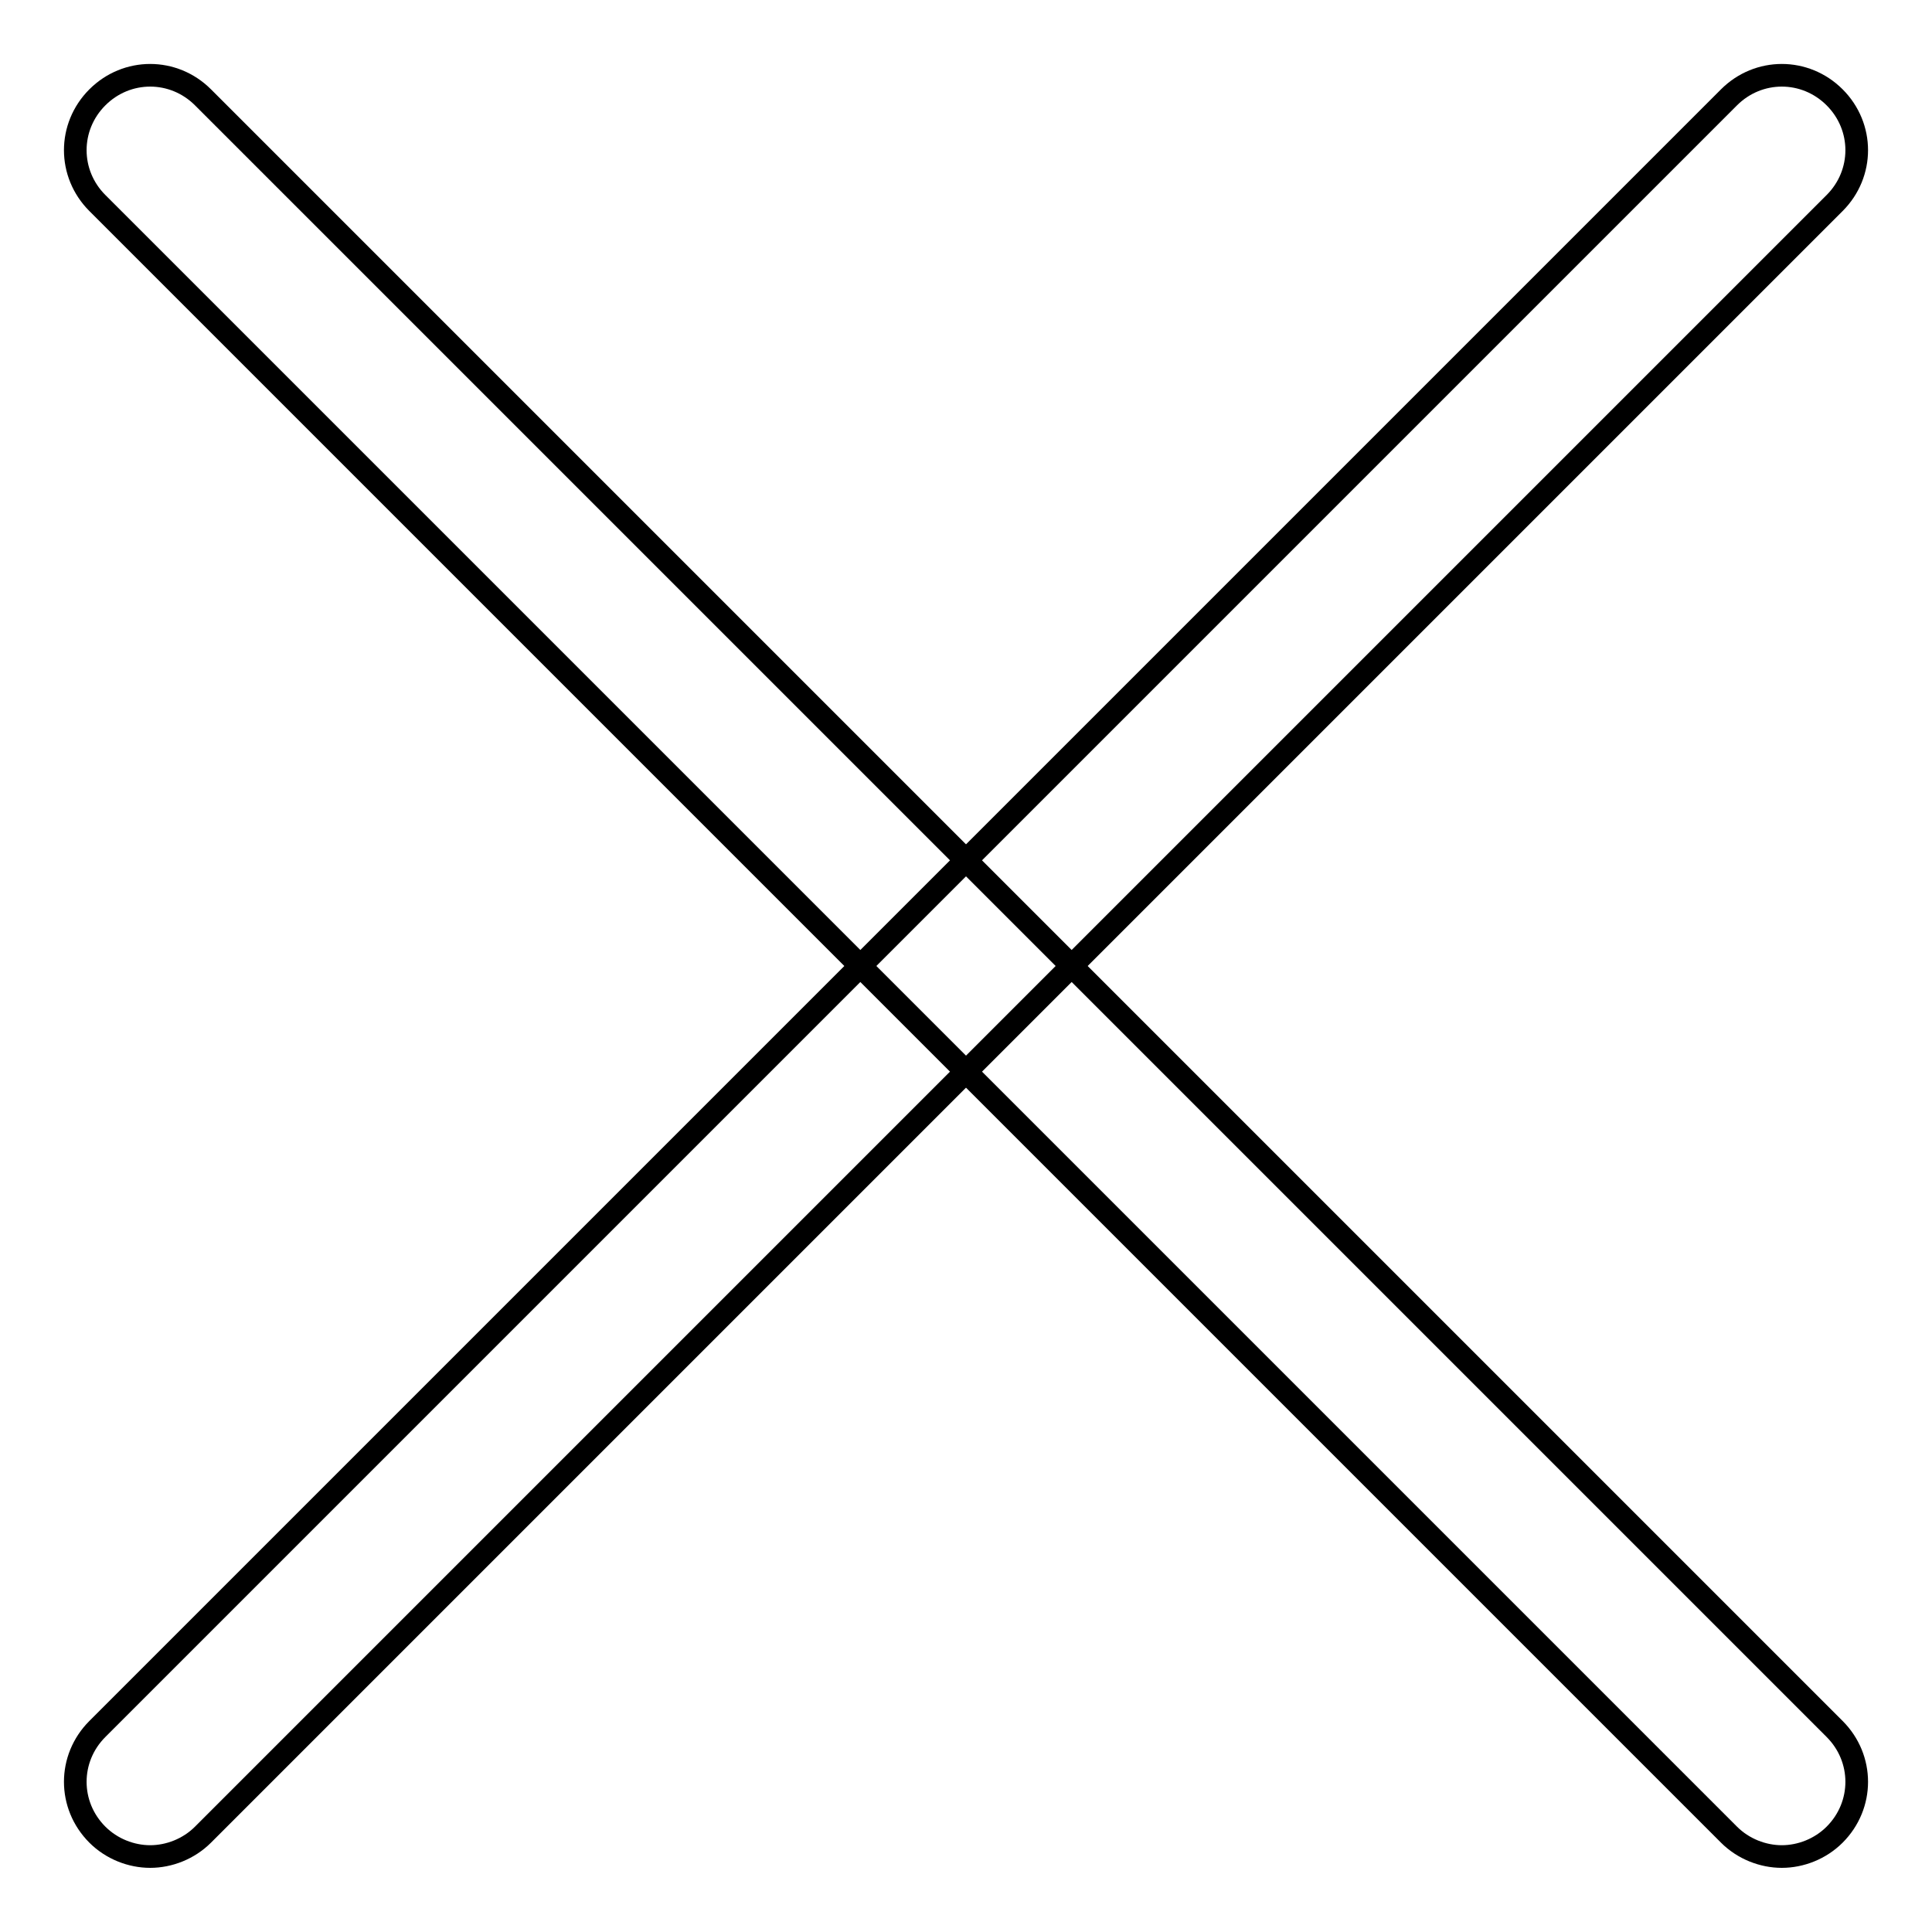
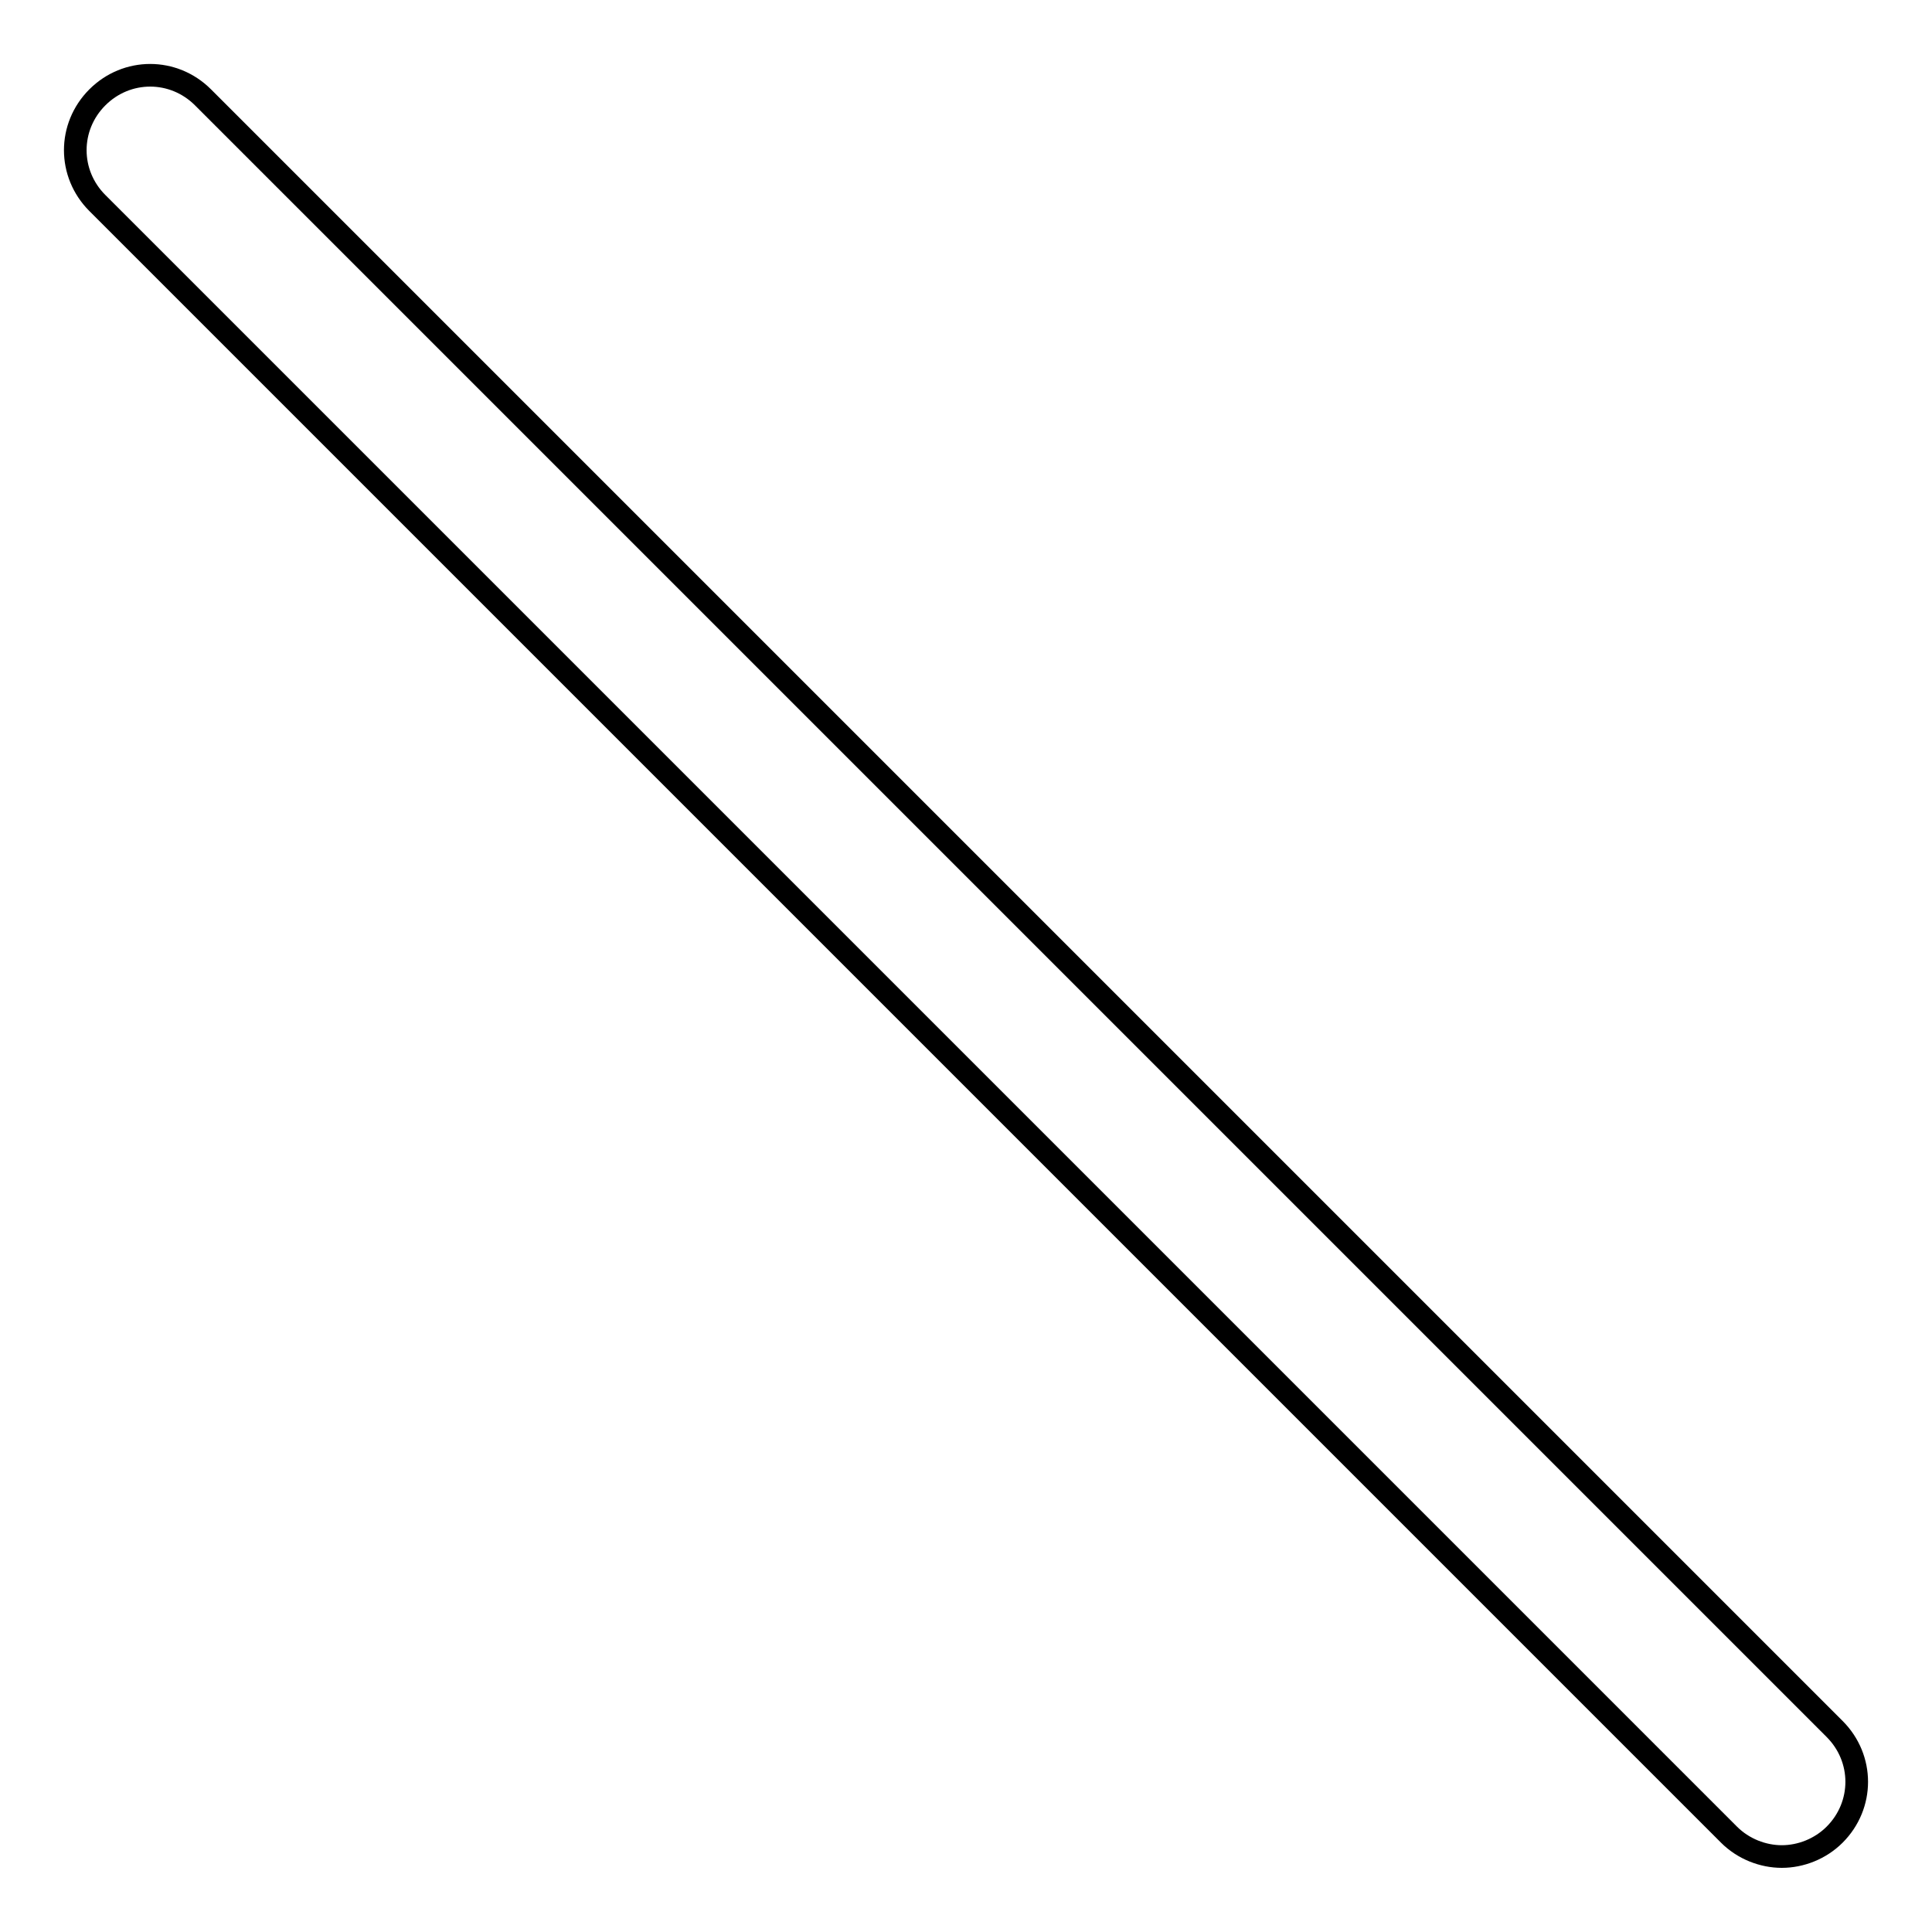
<svg xmlns="http://www.w3.org/2000/svg" version="1.1" x="0px" y="0px" viewBox="0 0 256 256" enable-background="new 0 0 256 256" xml:space="preserve">
  <g>
    <g>
-       <path stroke-width="3" fill-opacity="0" stroke="#000000" d="M19.9,246c-2.5,0-5.1-1-7-2.9c-3.9-3.9-3.9-10.1,0-14L229.1,12.9c3.9-3.9,10.1-3.9,14,0c3.9,3.9,3.9,10.1,0,14L26.9,243.1C25,245,22.4,246,19.9,246L19.9,246z" />
      <path stroke-width="3" fill-opacity="0" stroke="#000000" d="M236.1,246c-2.5,0-5.1-1-7-2.9L12.9,26.9C9,23,9,16.8,12.9,12.9c3.9-3.9,10.1-3.9,14,0l216.2,216.2c3.9,3.9,3.9,10.1,0,14C241.2,245,238.6,246,236.1,246L236.1,246z" />
    </g>
  </g>
</svg>